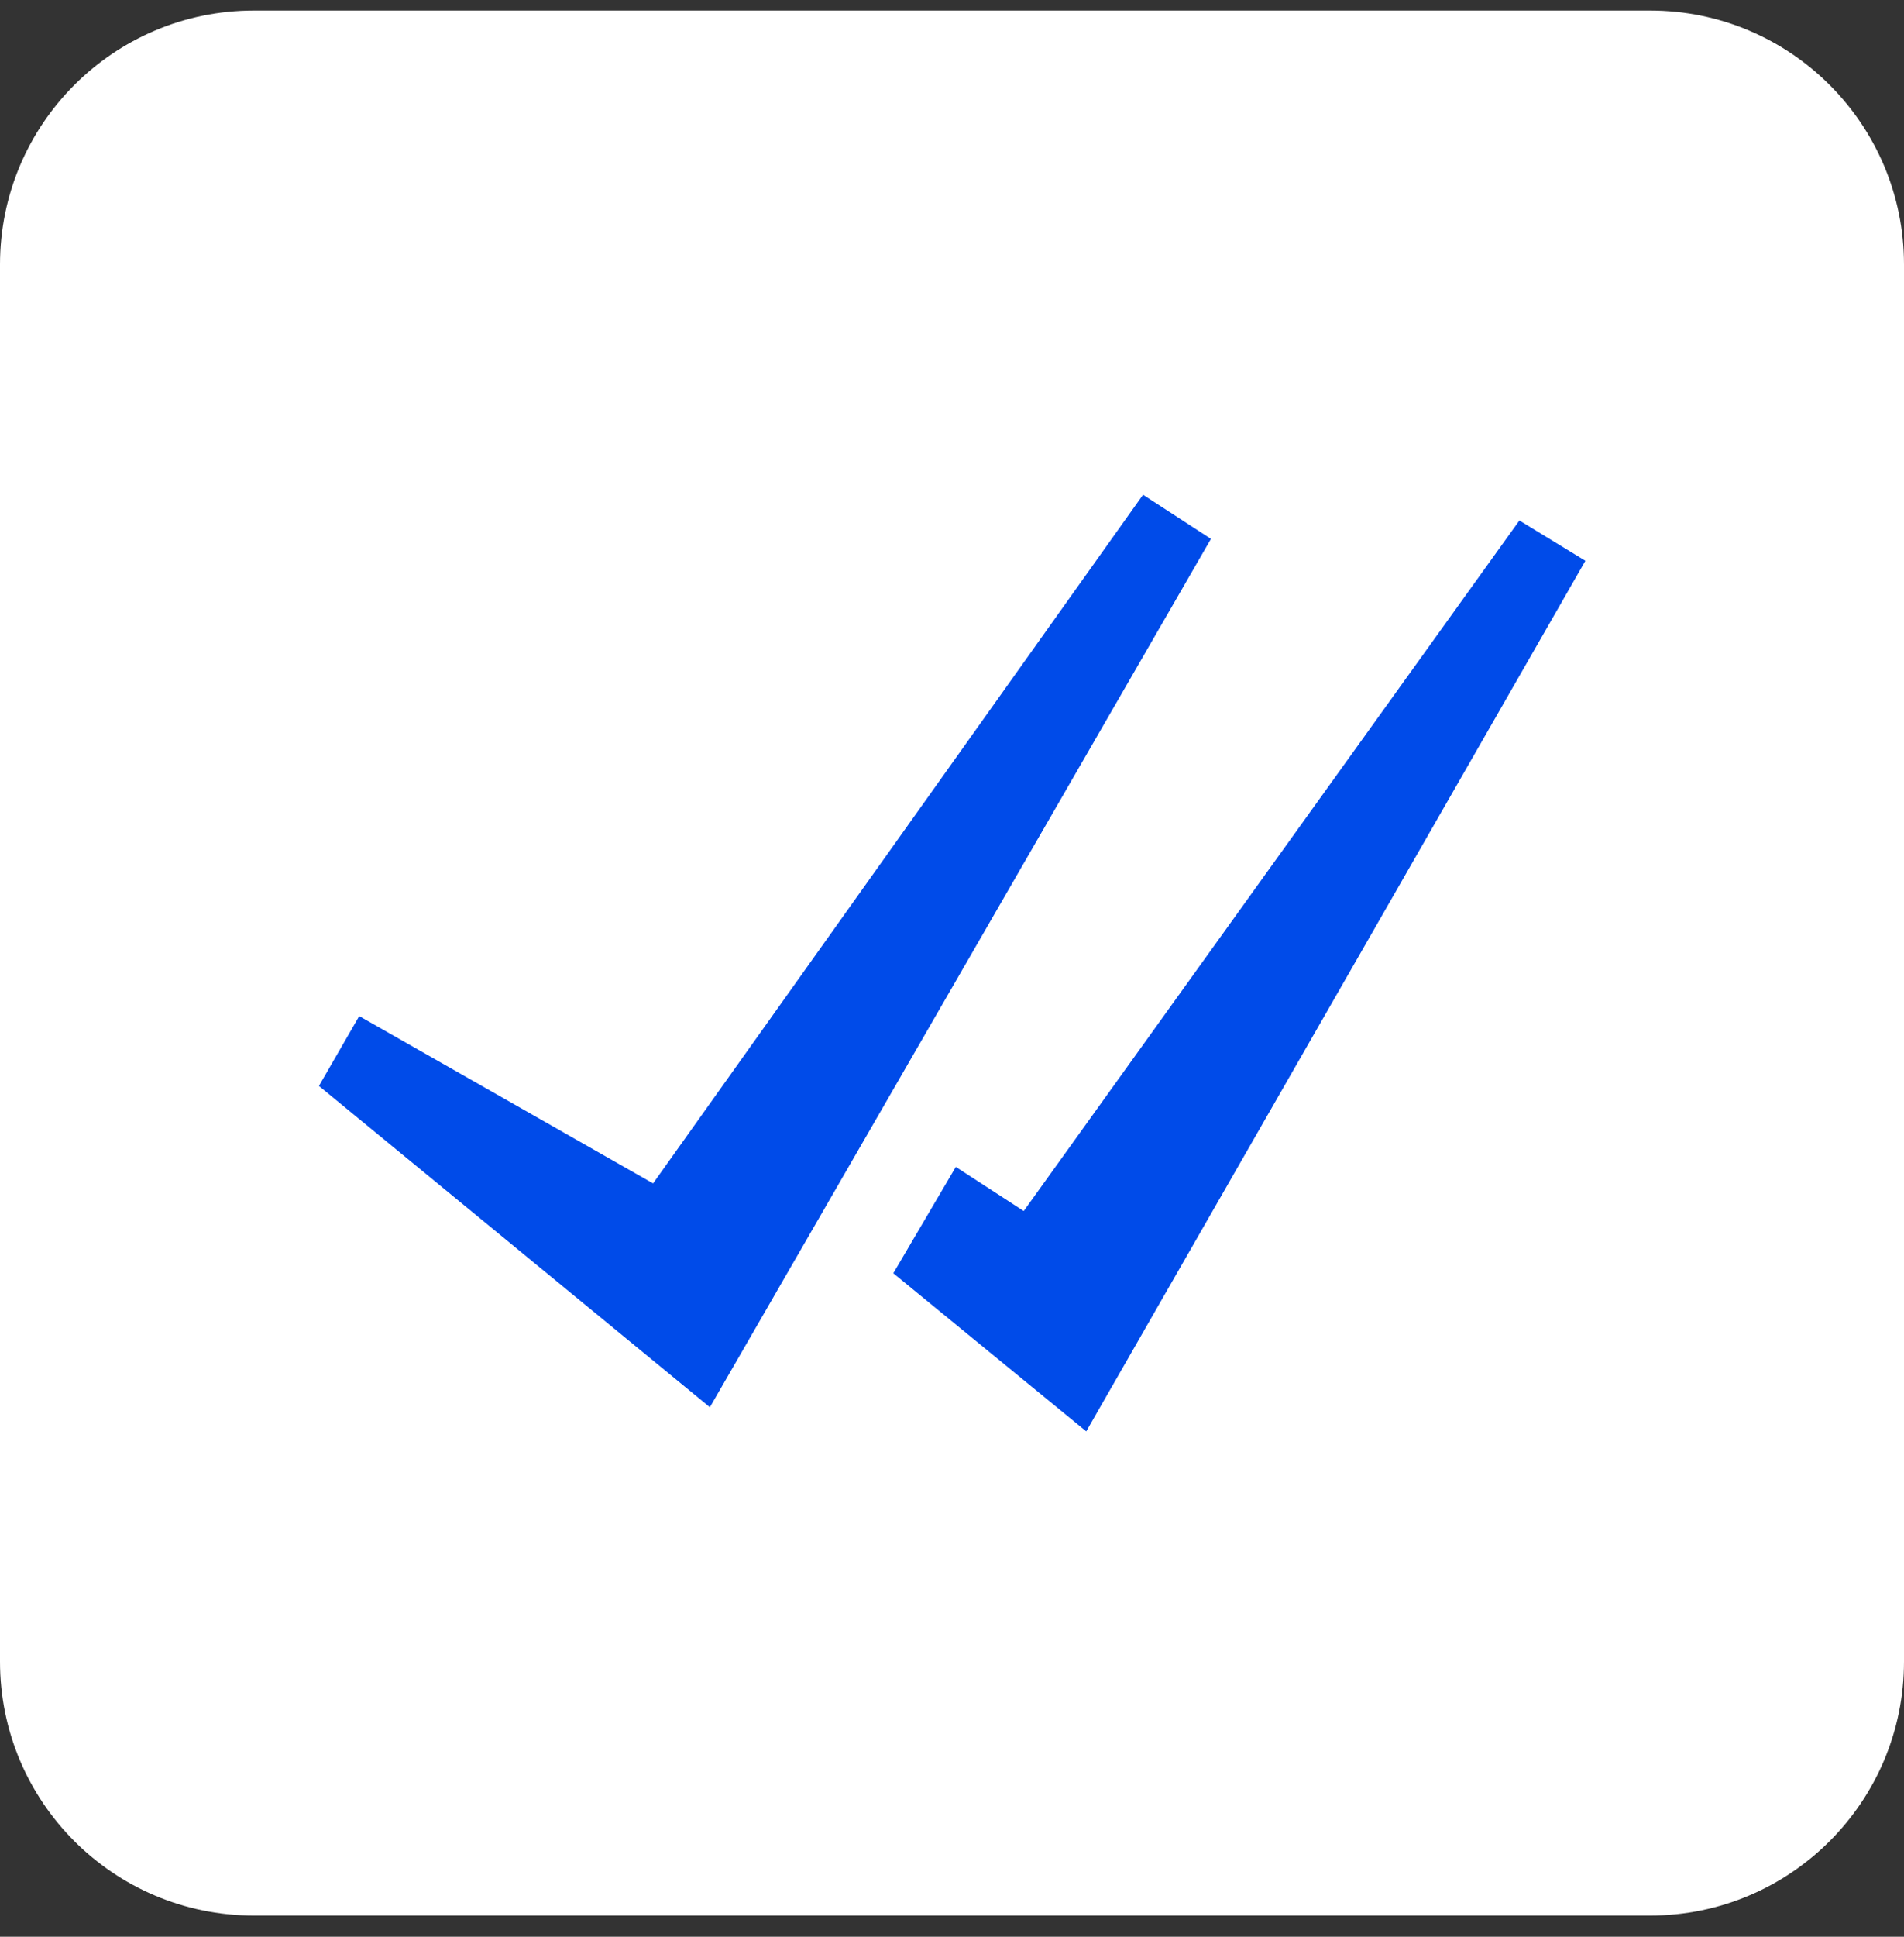
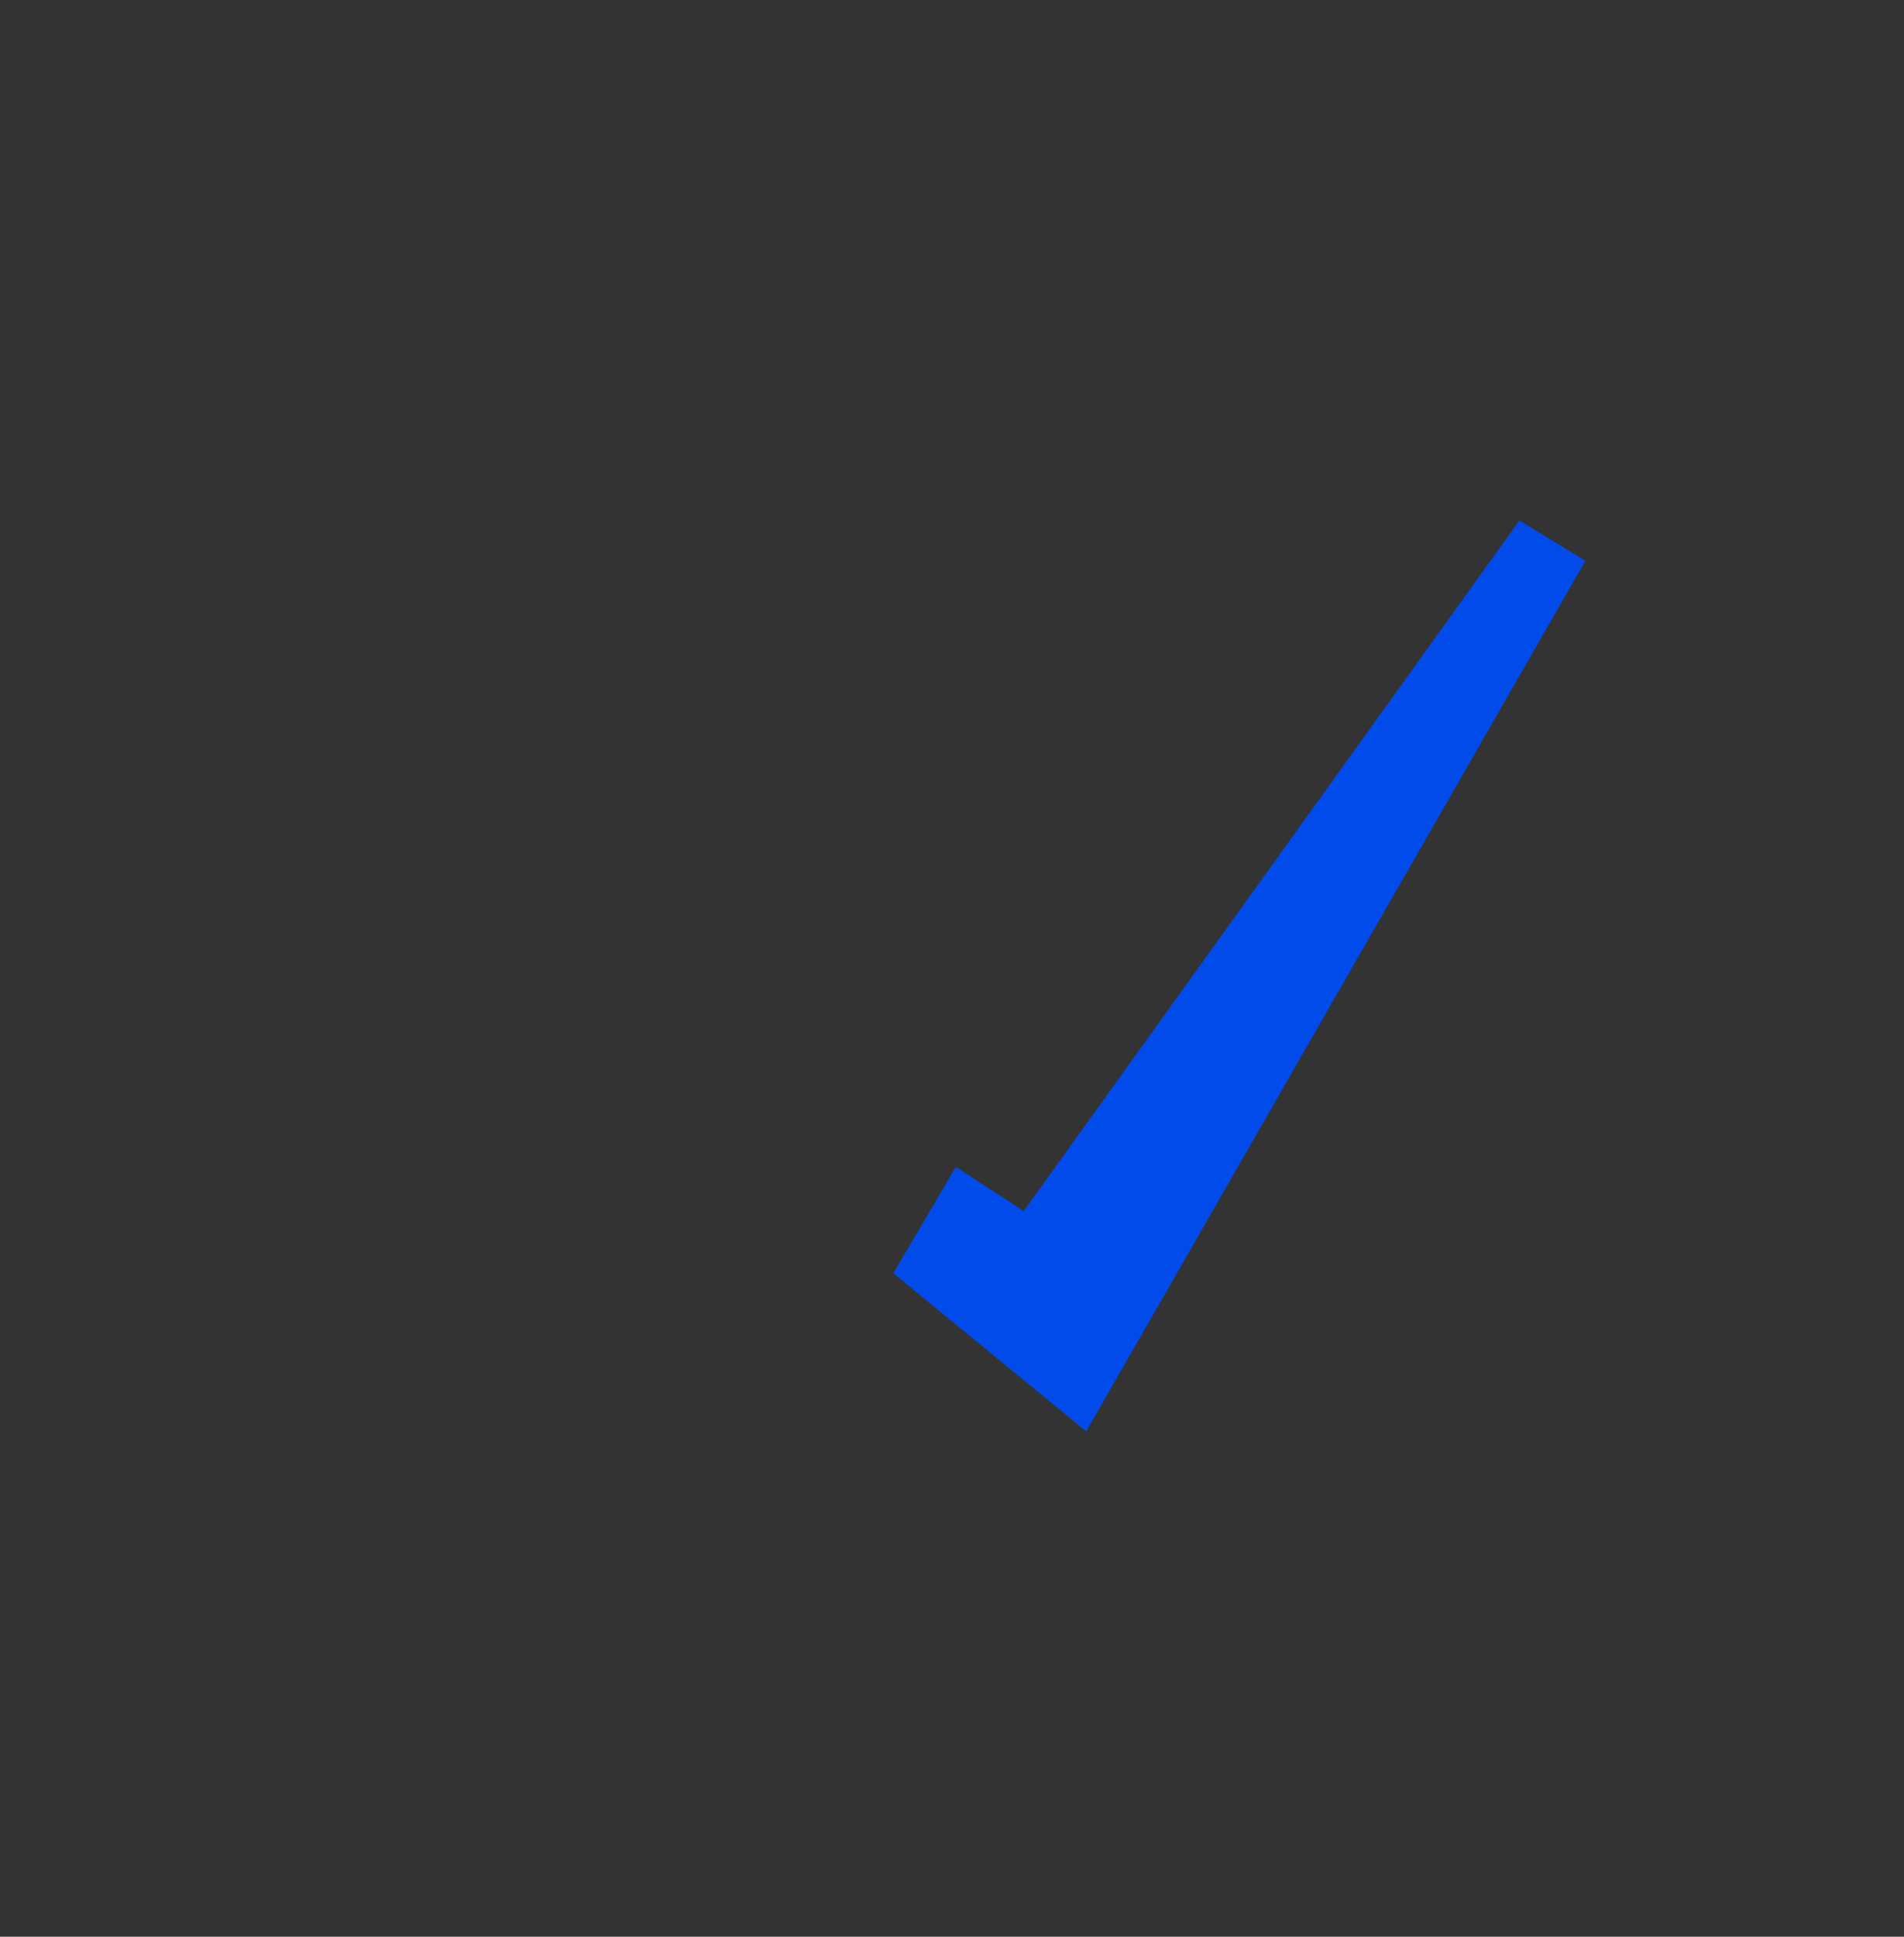
<svg xmlns="http://www.w3.org/2000/svg" width="60" height="61" viewBox="0 0 60 61" fill="none">
  <rect x="0" y="0" width="60" height="61" fill="#333333" stroke="none" />
-   <path d="M52 0.333H8C3.582 0.333 0 3.915 0 8.333V52.333C0 56.751 3.582 60.333 8 60.333H52C56.418 60.333 60 56.751 60 52.333V8.333C60 3.915 56.418 0.333 52 0.333Z" fill="white" />
-   <path d="M36.02 15.583L20.58 37.273L11.32 32.003L10.05 34.203L22.37 44.323L38.16 16.973L36.02 15.583Z" fill="#004BE9" />
  <path d="M47.88 16.393L32.26 38.143L30.12 36.753L28.15 40.103L34.23 45.083L49.96 17.663L47.88 16.393Z" fill="#004BE9" />
</svg>